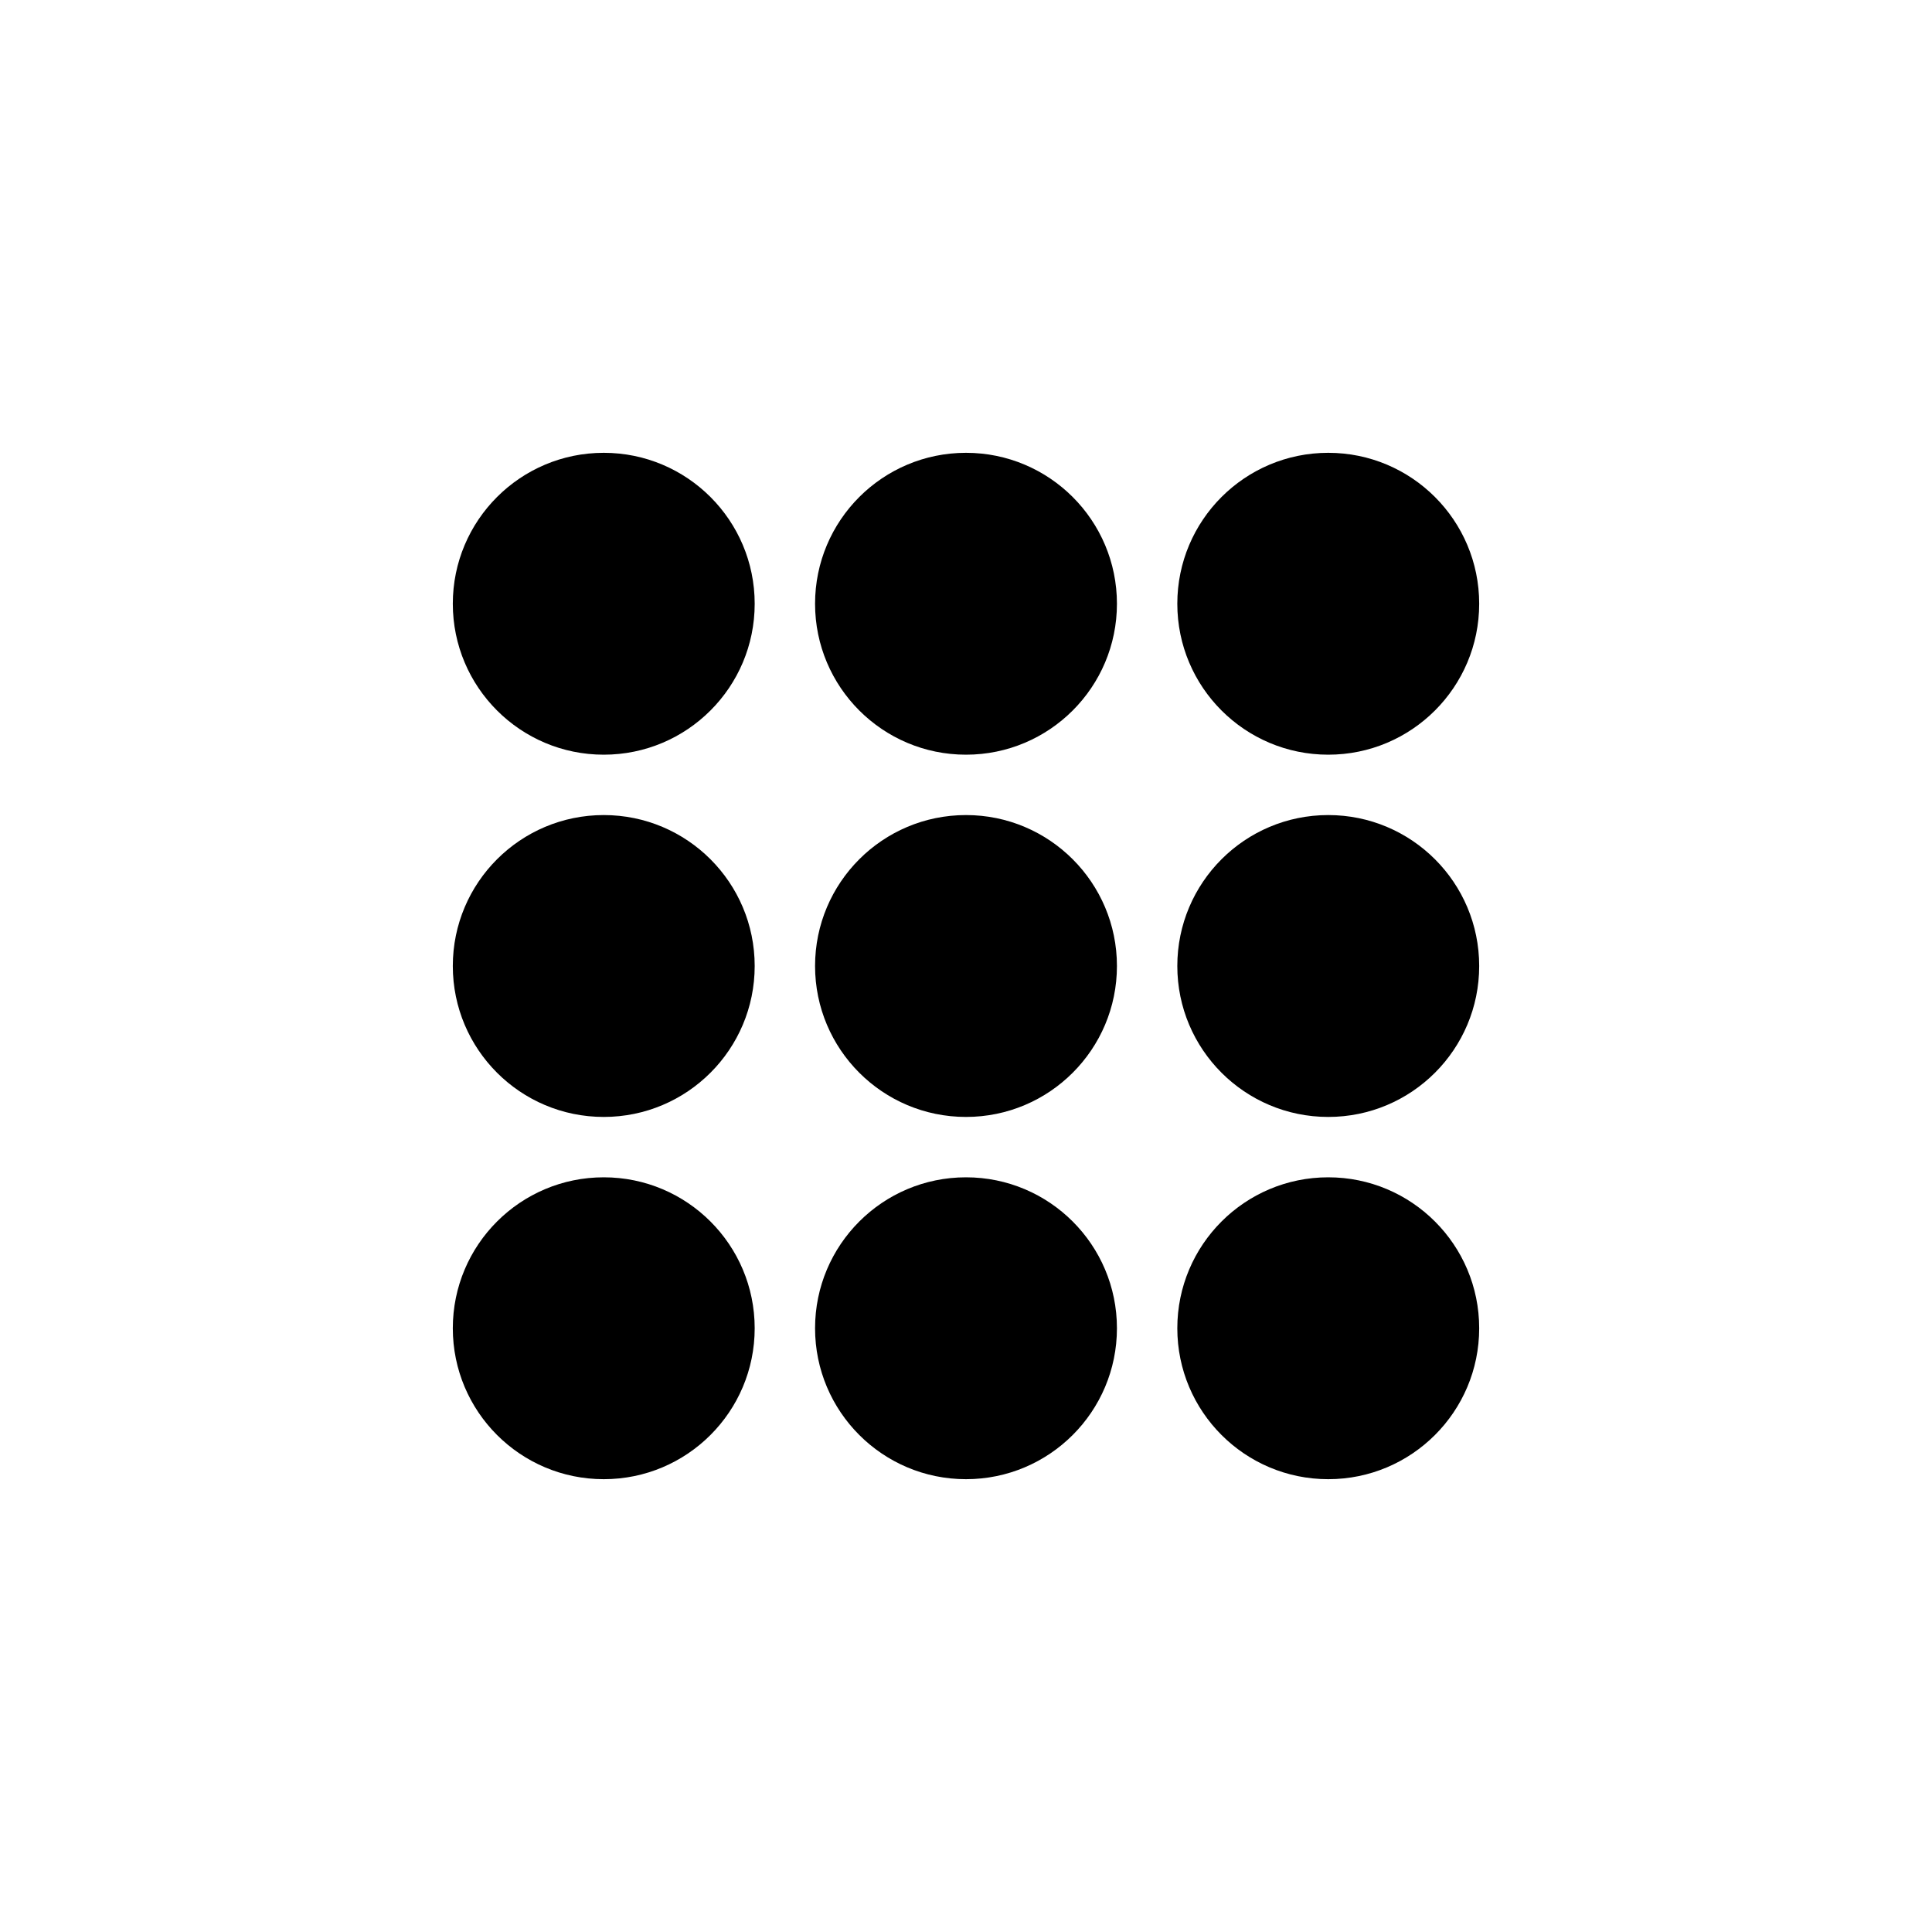
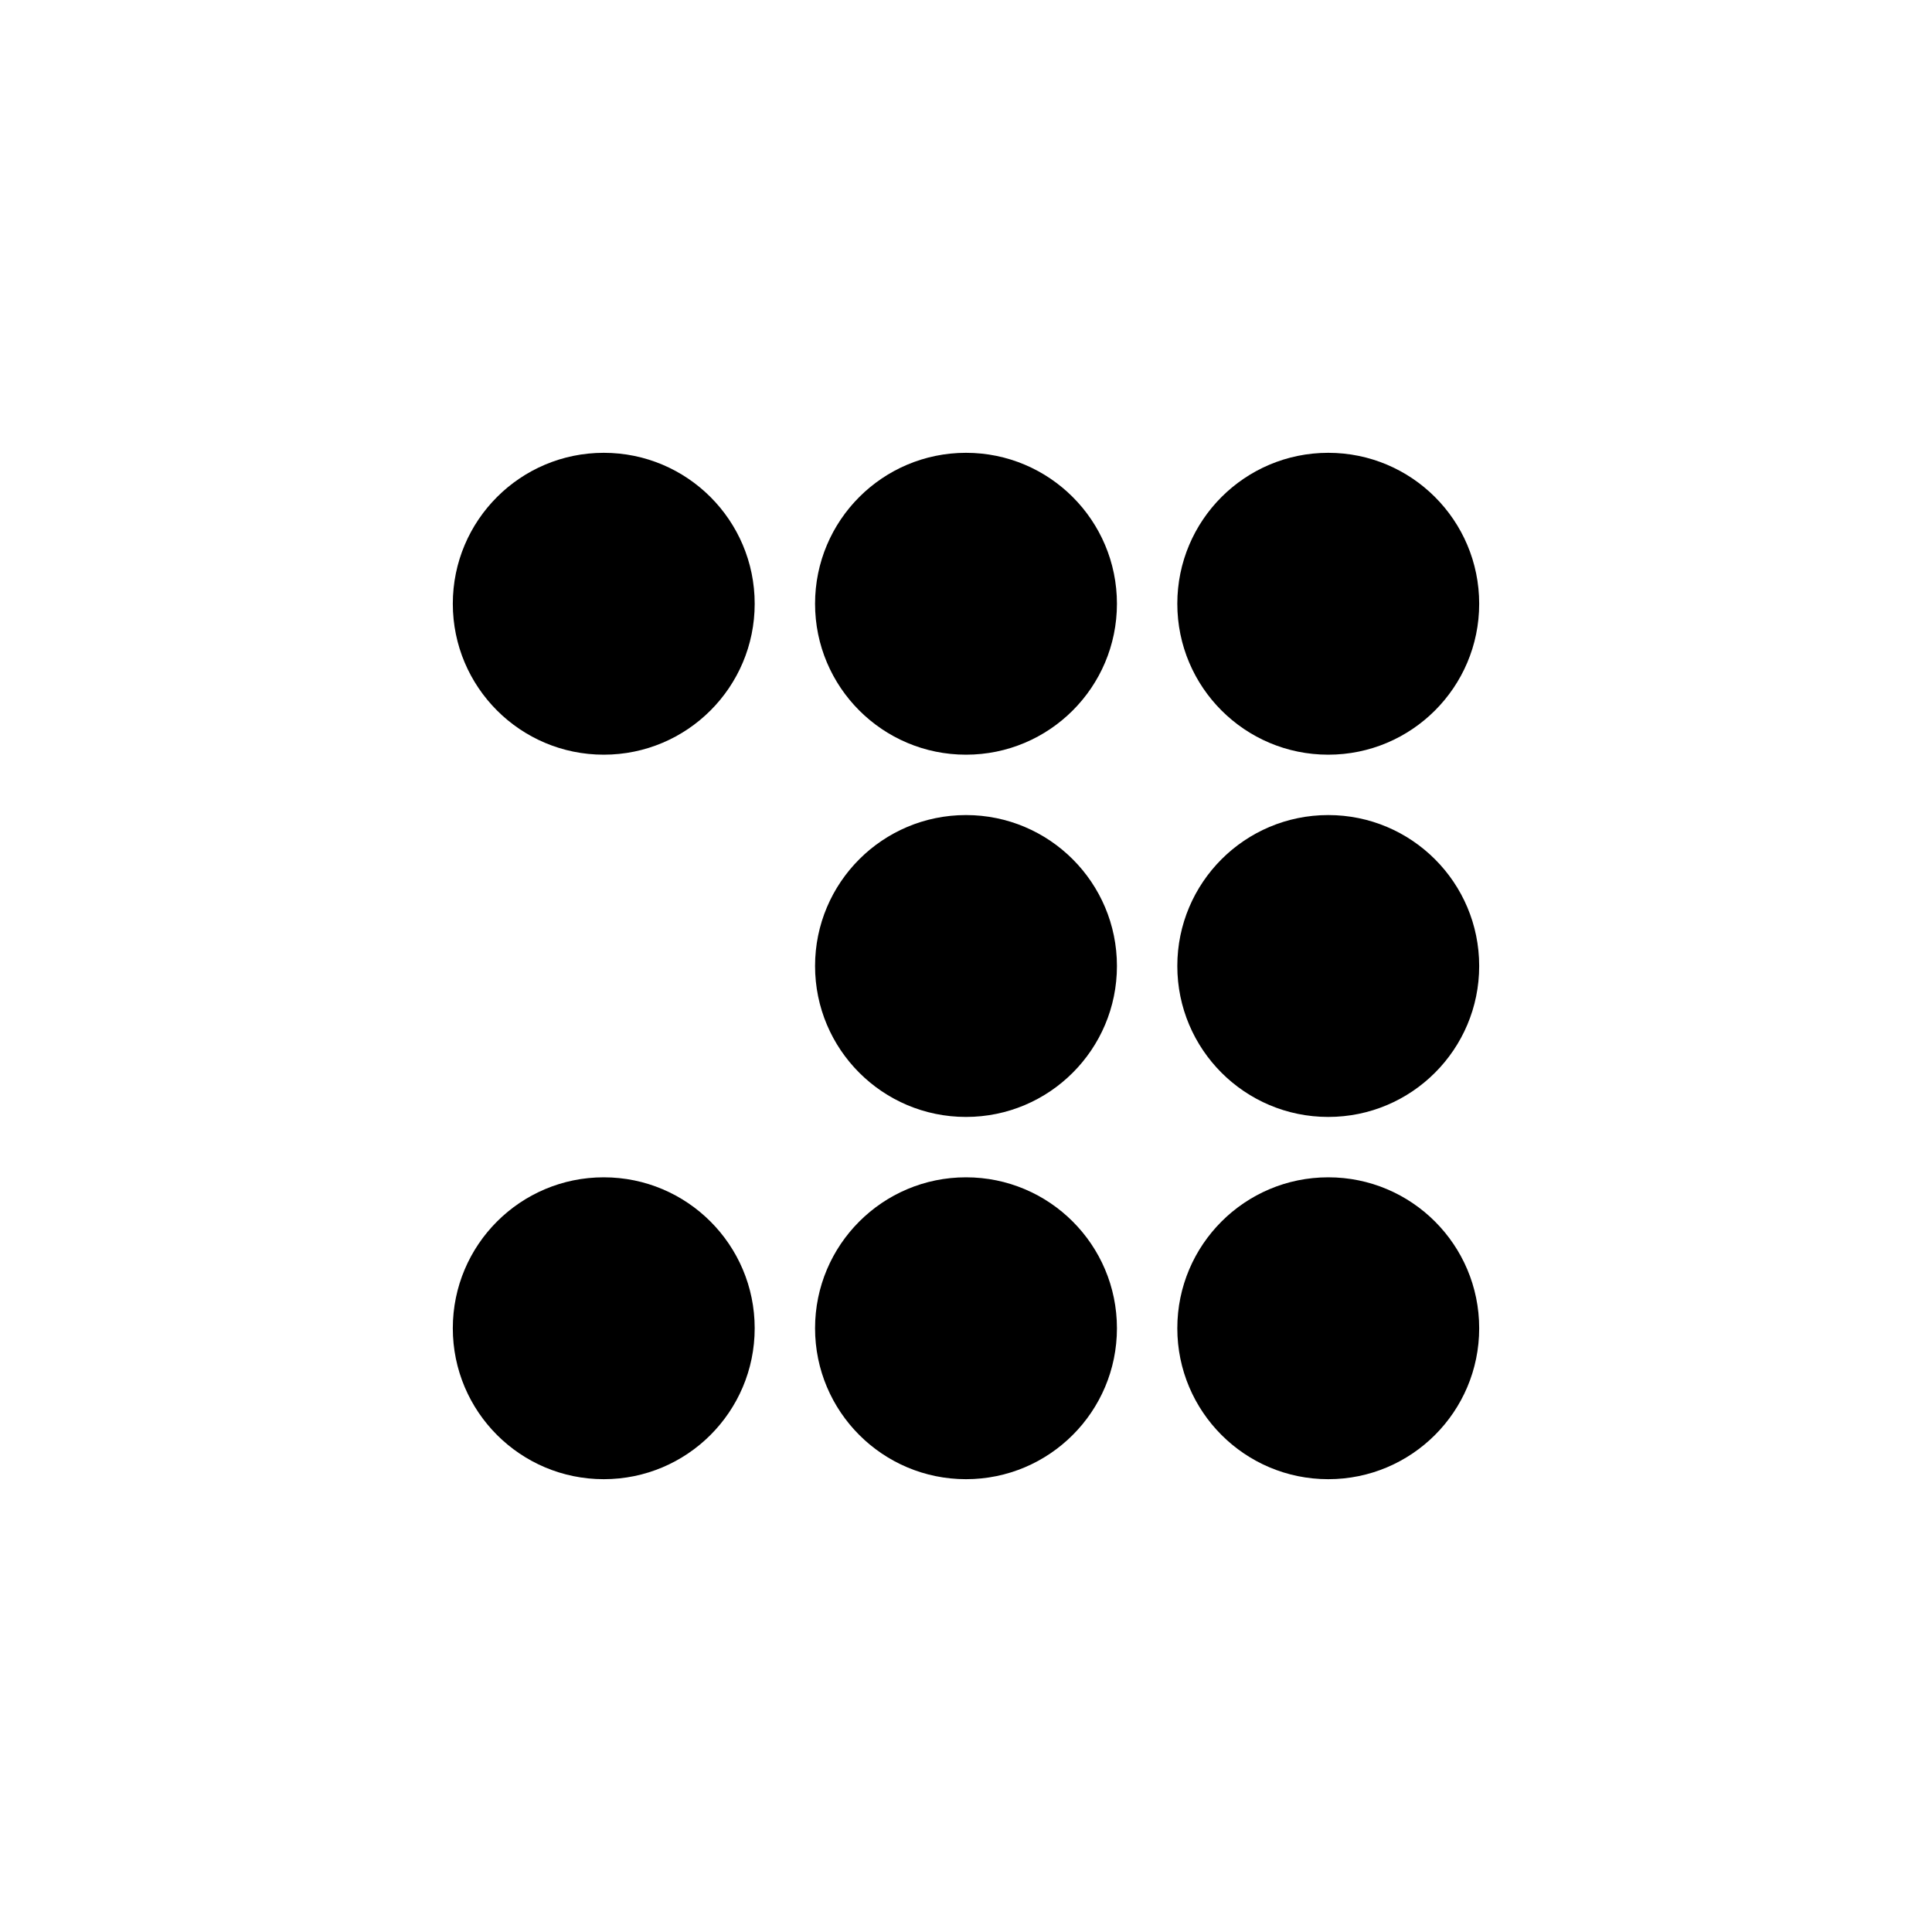
<svg xmlns="http://www.w3.org/2000/svg" viewBox="0 0 32 32" width="32" height="32">
  <defs>
    
  </defs>
  <circle cx="10" cy="10" r="2.5" fill="hsl(213, 94%, 50%)" opacity="0.7" />
  <circle cx="16" cy="10" r="2.5" fill="hsl(213, 94%, 50%)" opacity="0.85" />
  <circle cx="22" cy="10" r="2.5" fill="hsl(213, 94%, 50%)" opacity="0.7" />
-   <circle cx="10" cy="16" r="2.5" fill="hsl(213, 94%, 50%)" opacity="0.85" />
  <circle cx="16" cy="16" r="2.5" fill="hsl(213, 94%, 50%)" opacity="1" />
  <circle cx="22" cy="16" r="2.5" fill="hsl(213, 94%, 50%)" opacity="0.85" />
  <circle cx="10" cy="22" r="2.5" fill="hsl(213, 94%, 50%)" opacity="0.7" />
  <circle cx="16" cy="22" r="2.5" fill="hsl(213, 94%, 50%)" opacity="0.85" />
  <circle cx="22" cy="22" r="2.5" fill="hsl(213, 94%, 50%)" opacity="0.7" />
</svg>